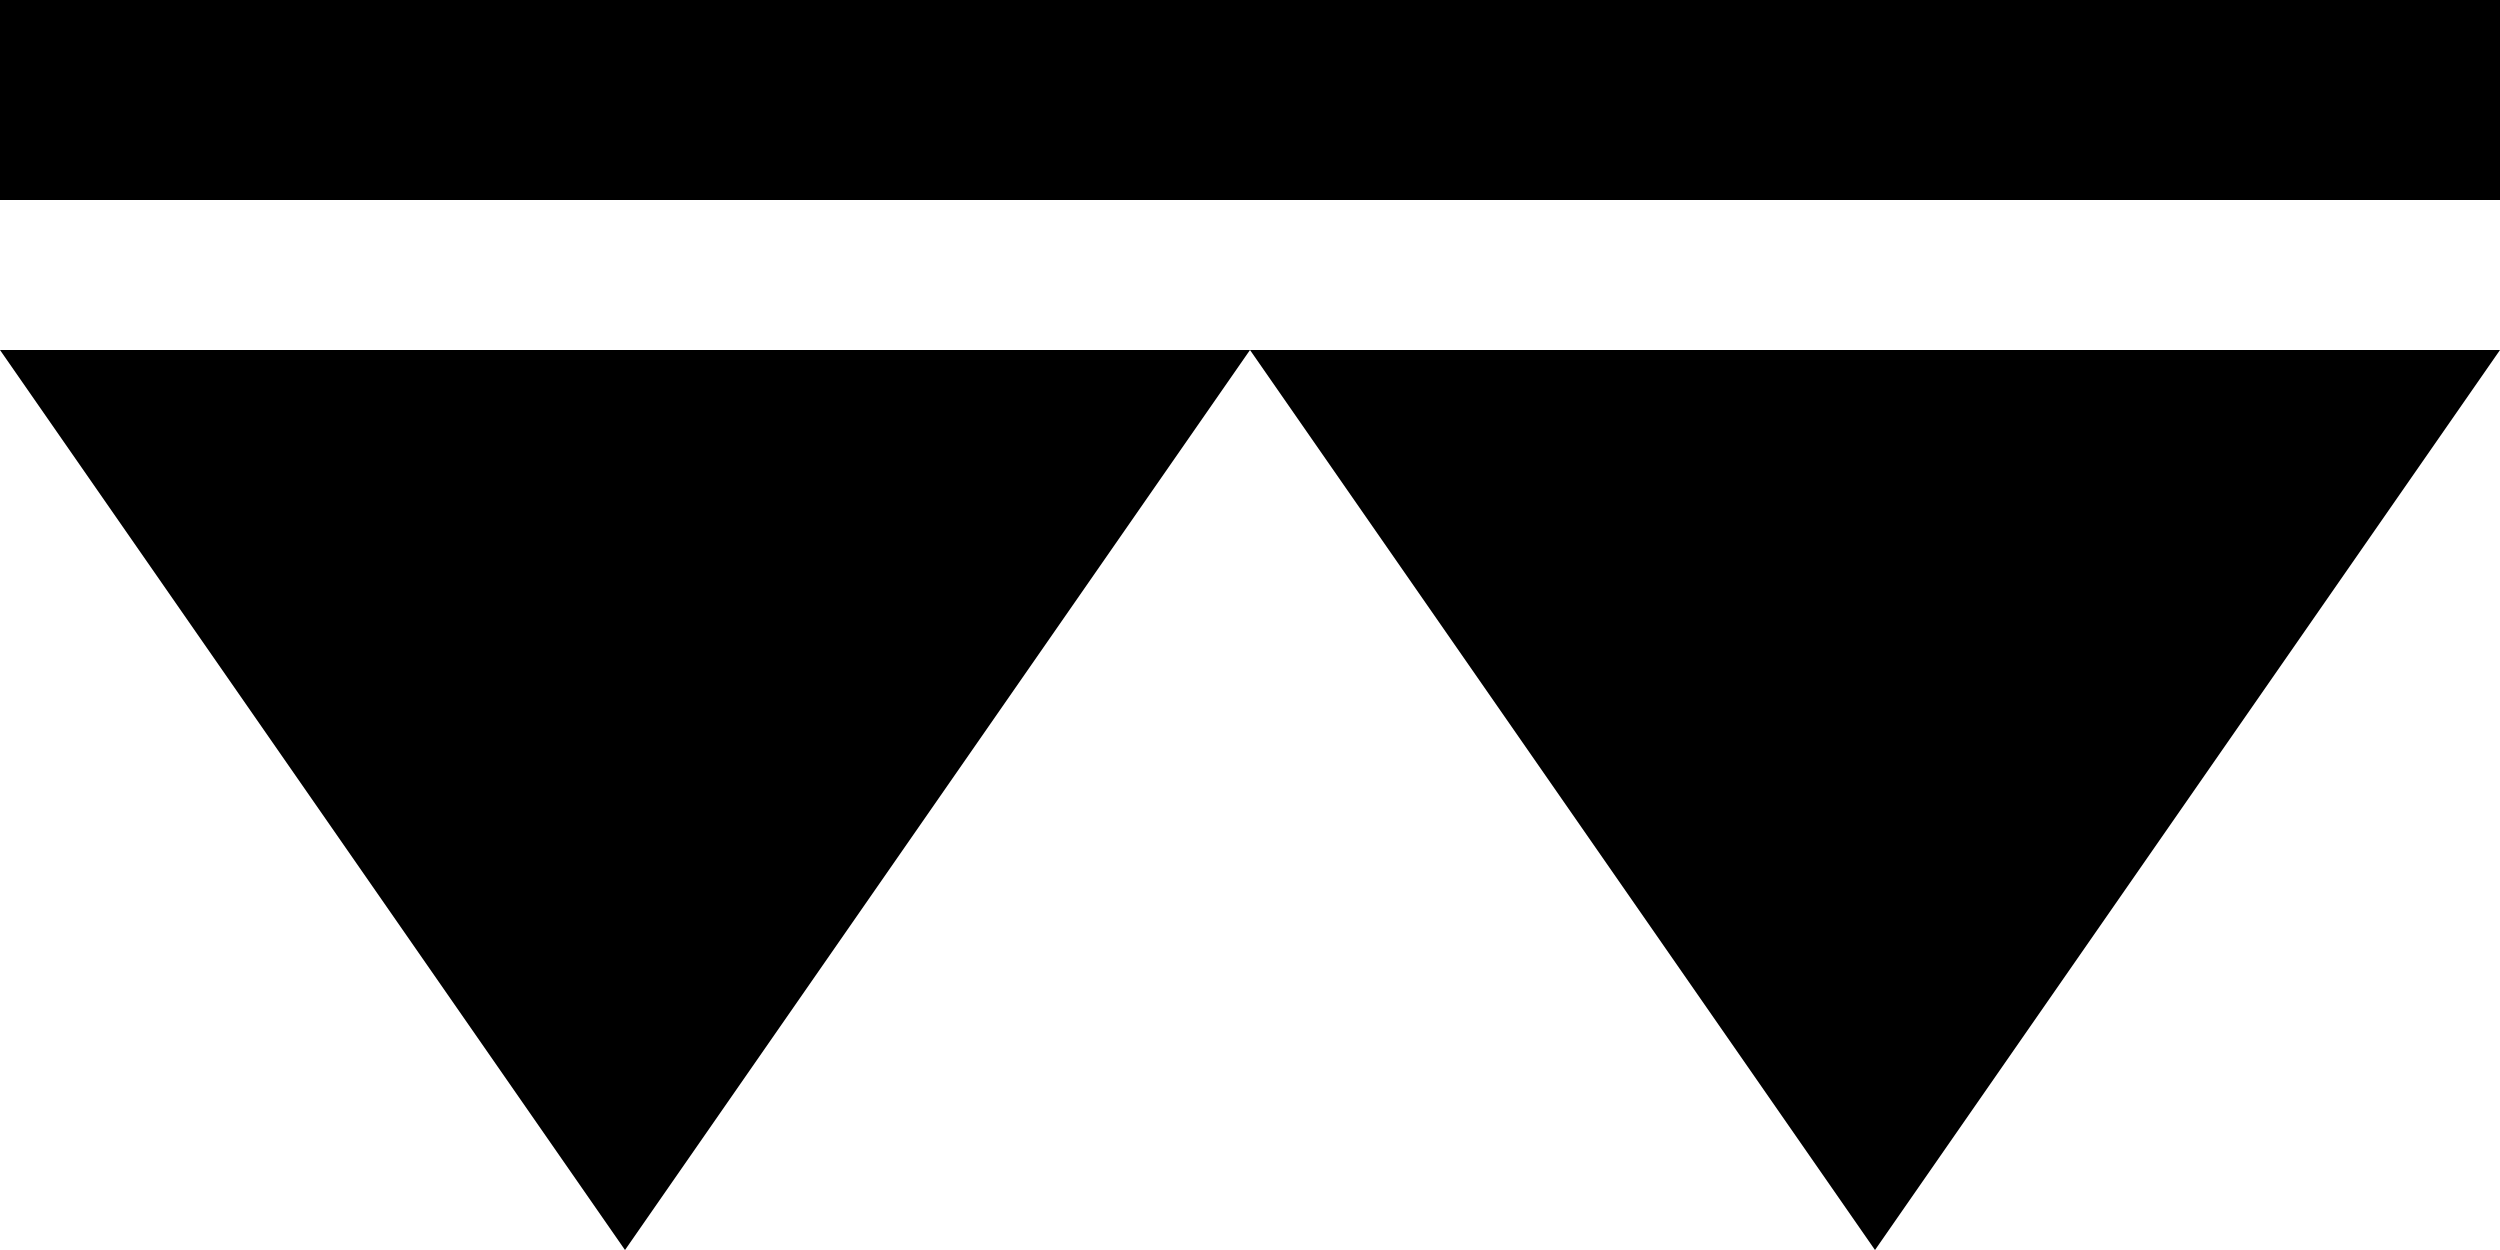
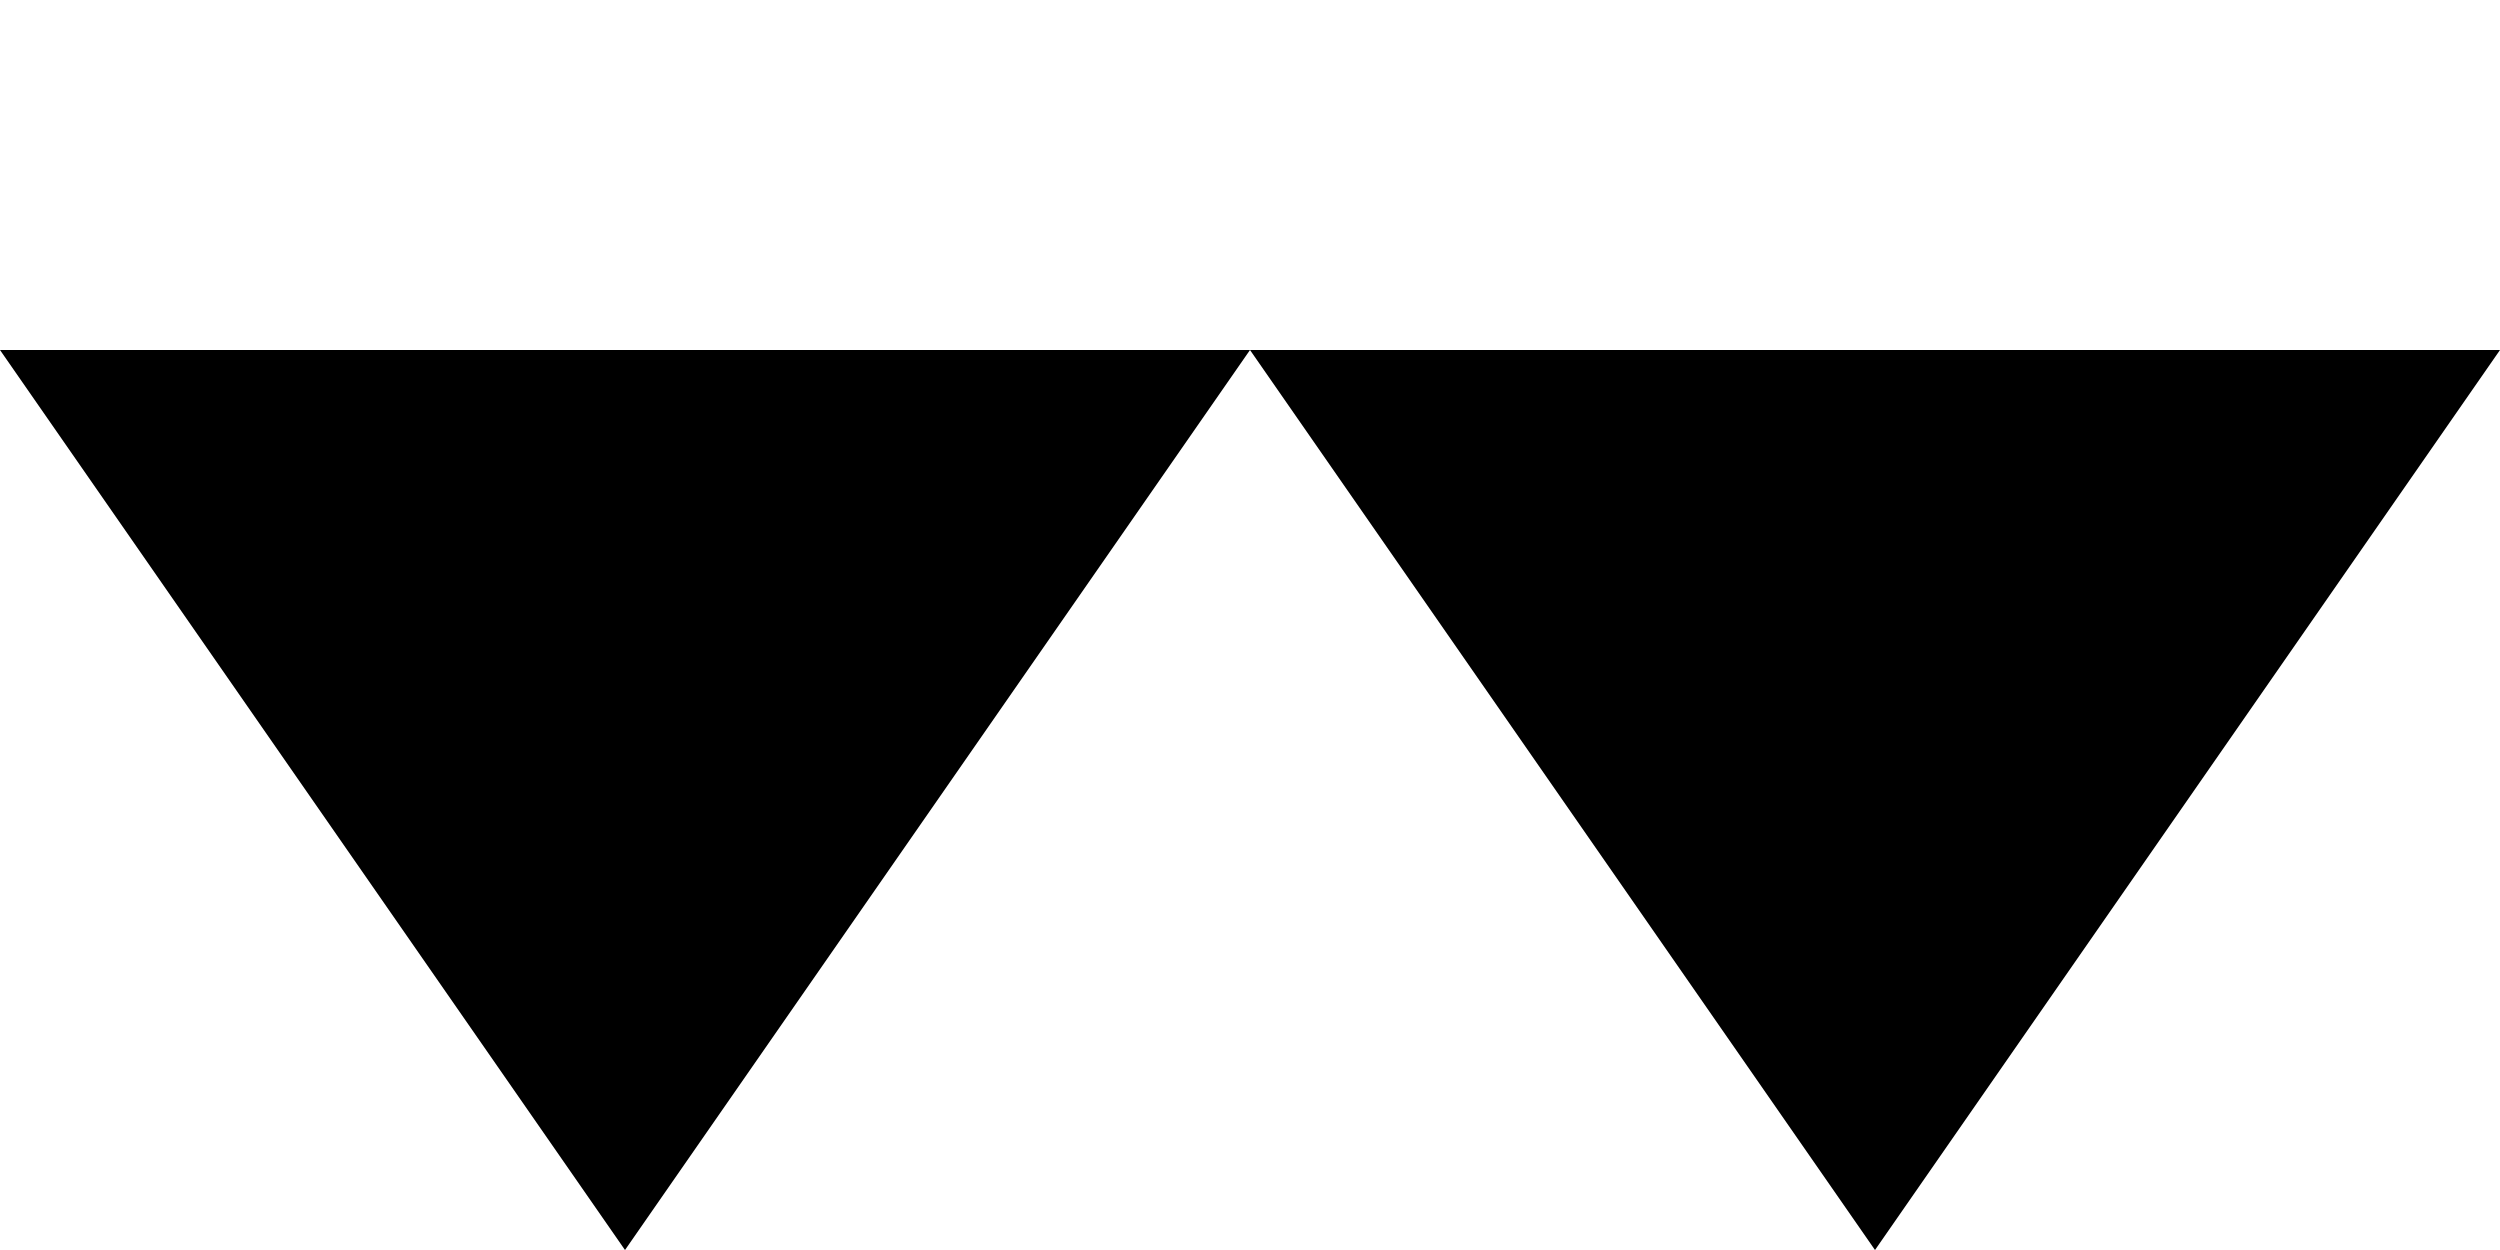
<svg xmlns="http://www.w3.org/2000/svg" width="5mm" height="2.5mm" viewBox="0 0 5 2.5">
-   <polyline points="0,0.2 5,0.2" stroke="black" stroke-width="0.4" />
  <polygon points="0,0.7 1.25,2.5 2.5,0.7 3.75,2.5 5,0.7" />
</svg>